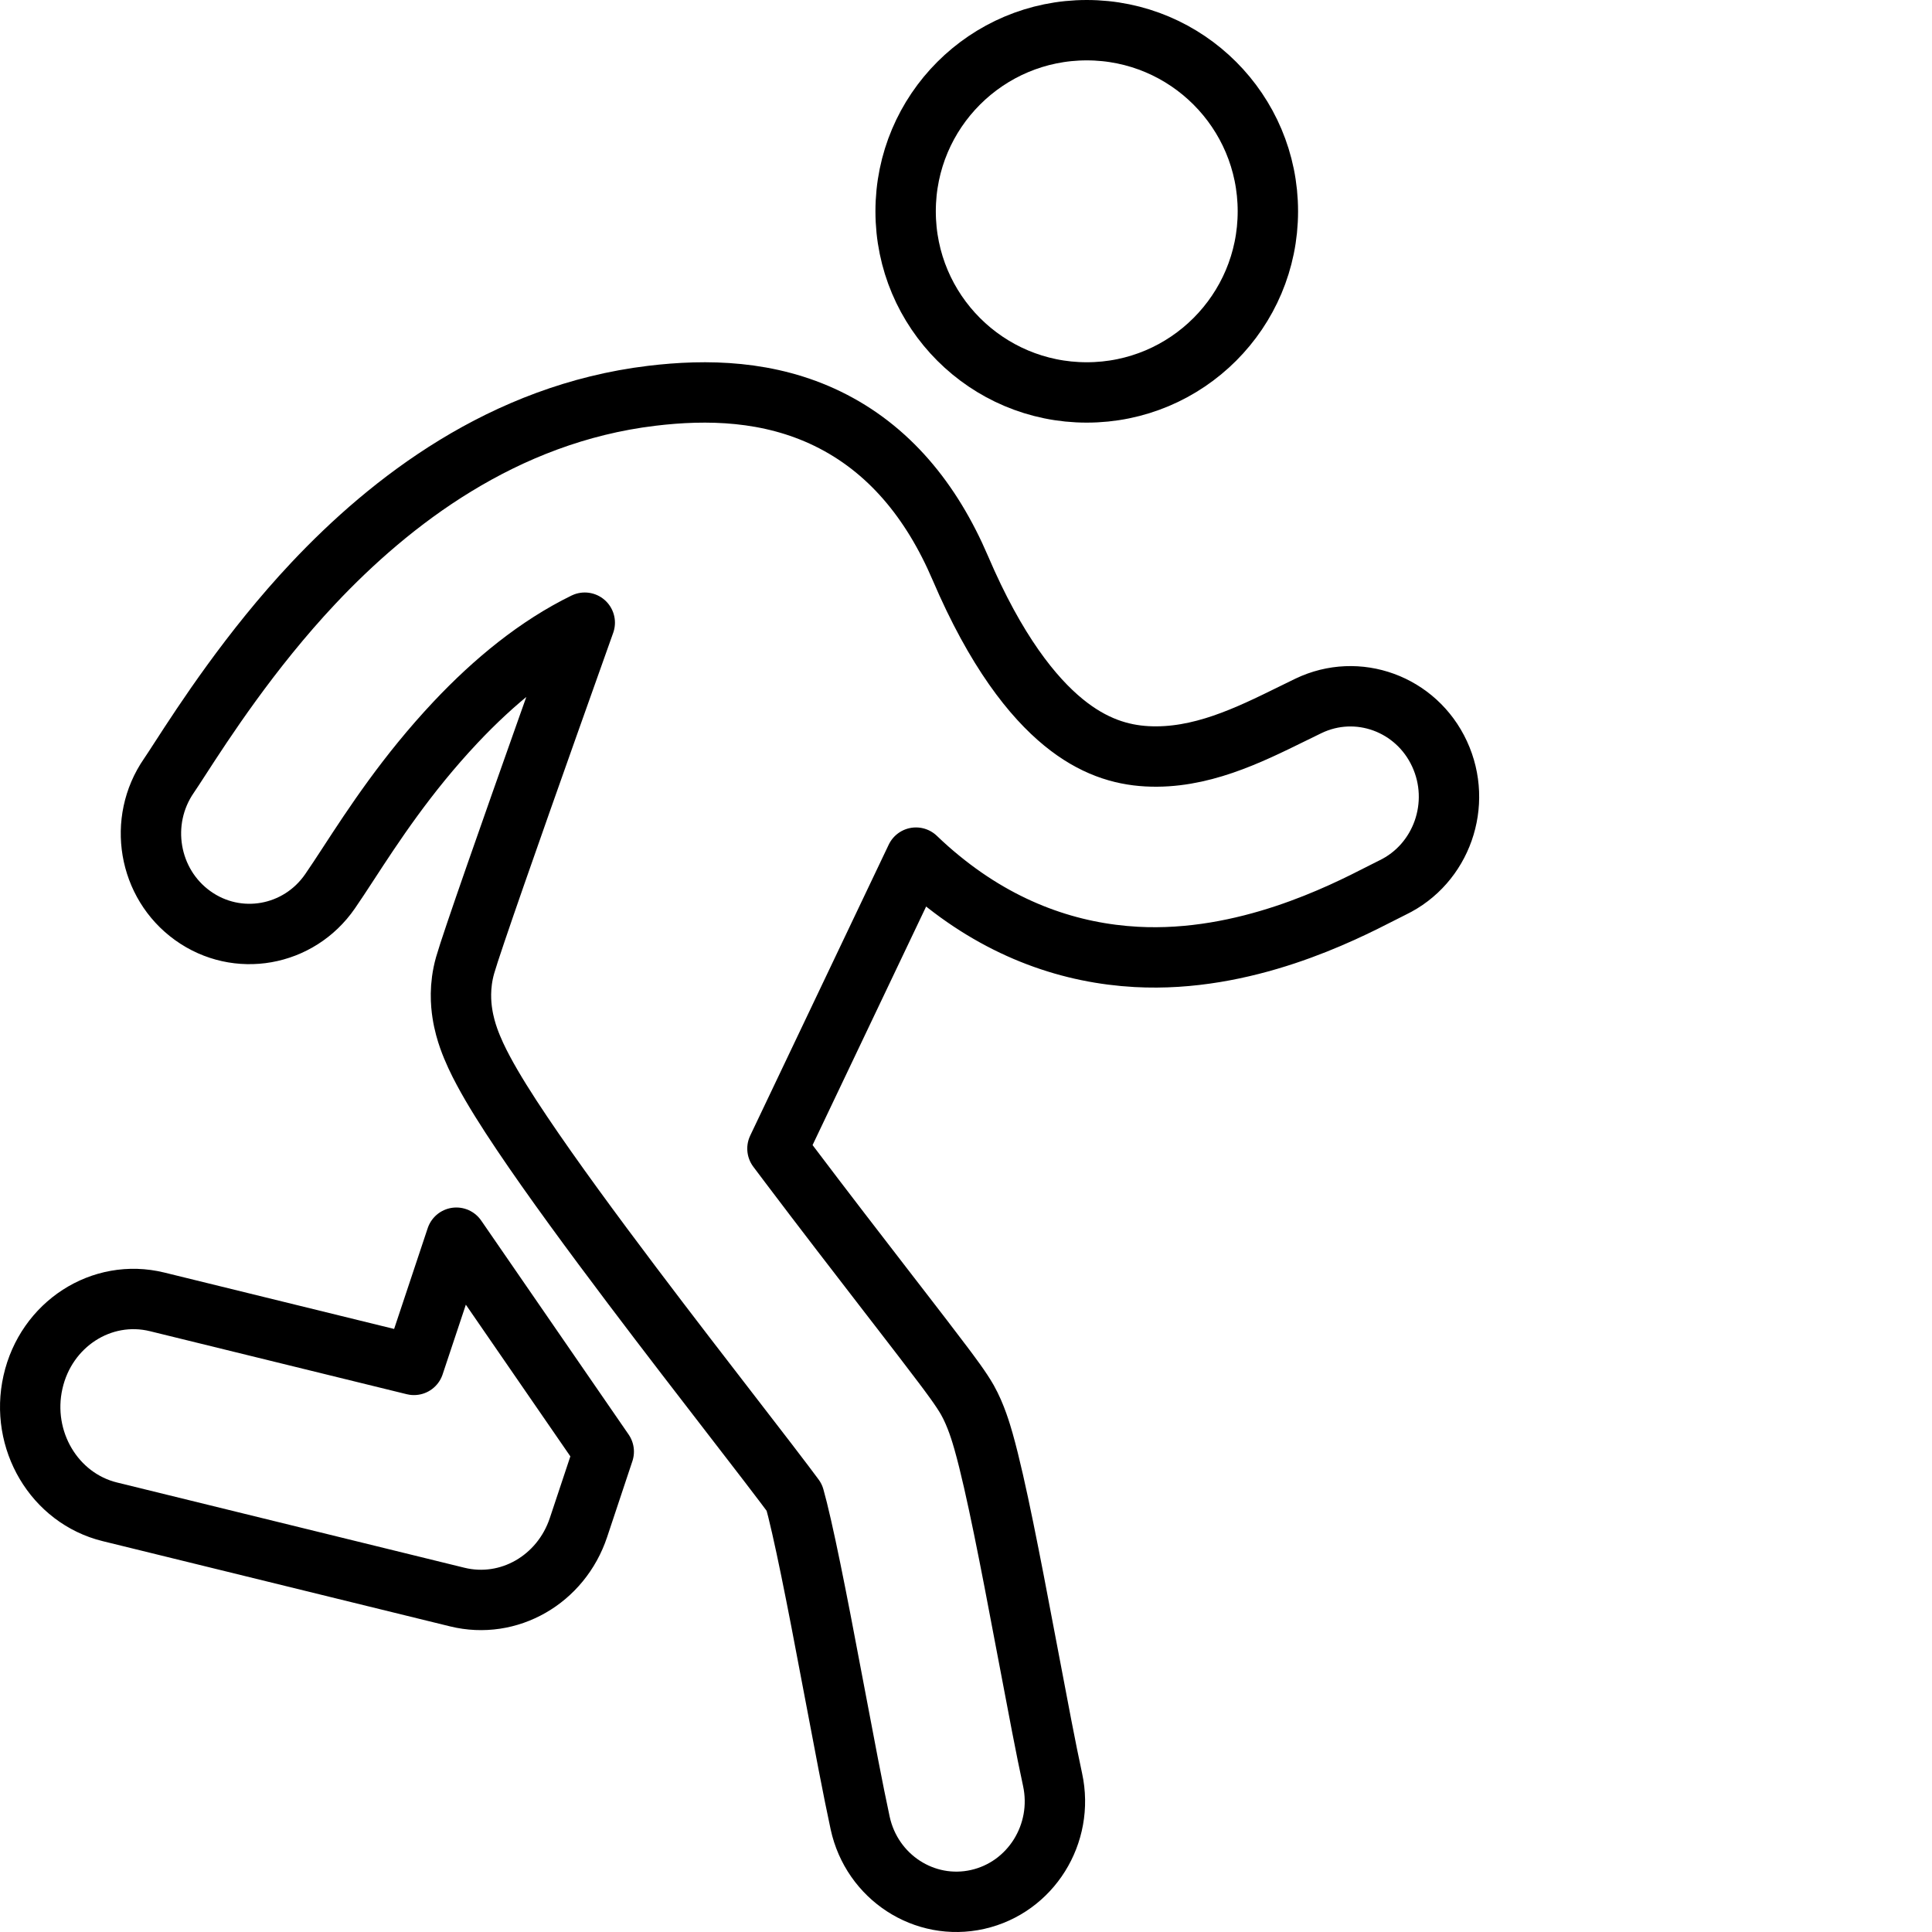
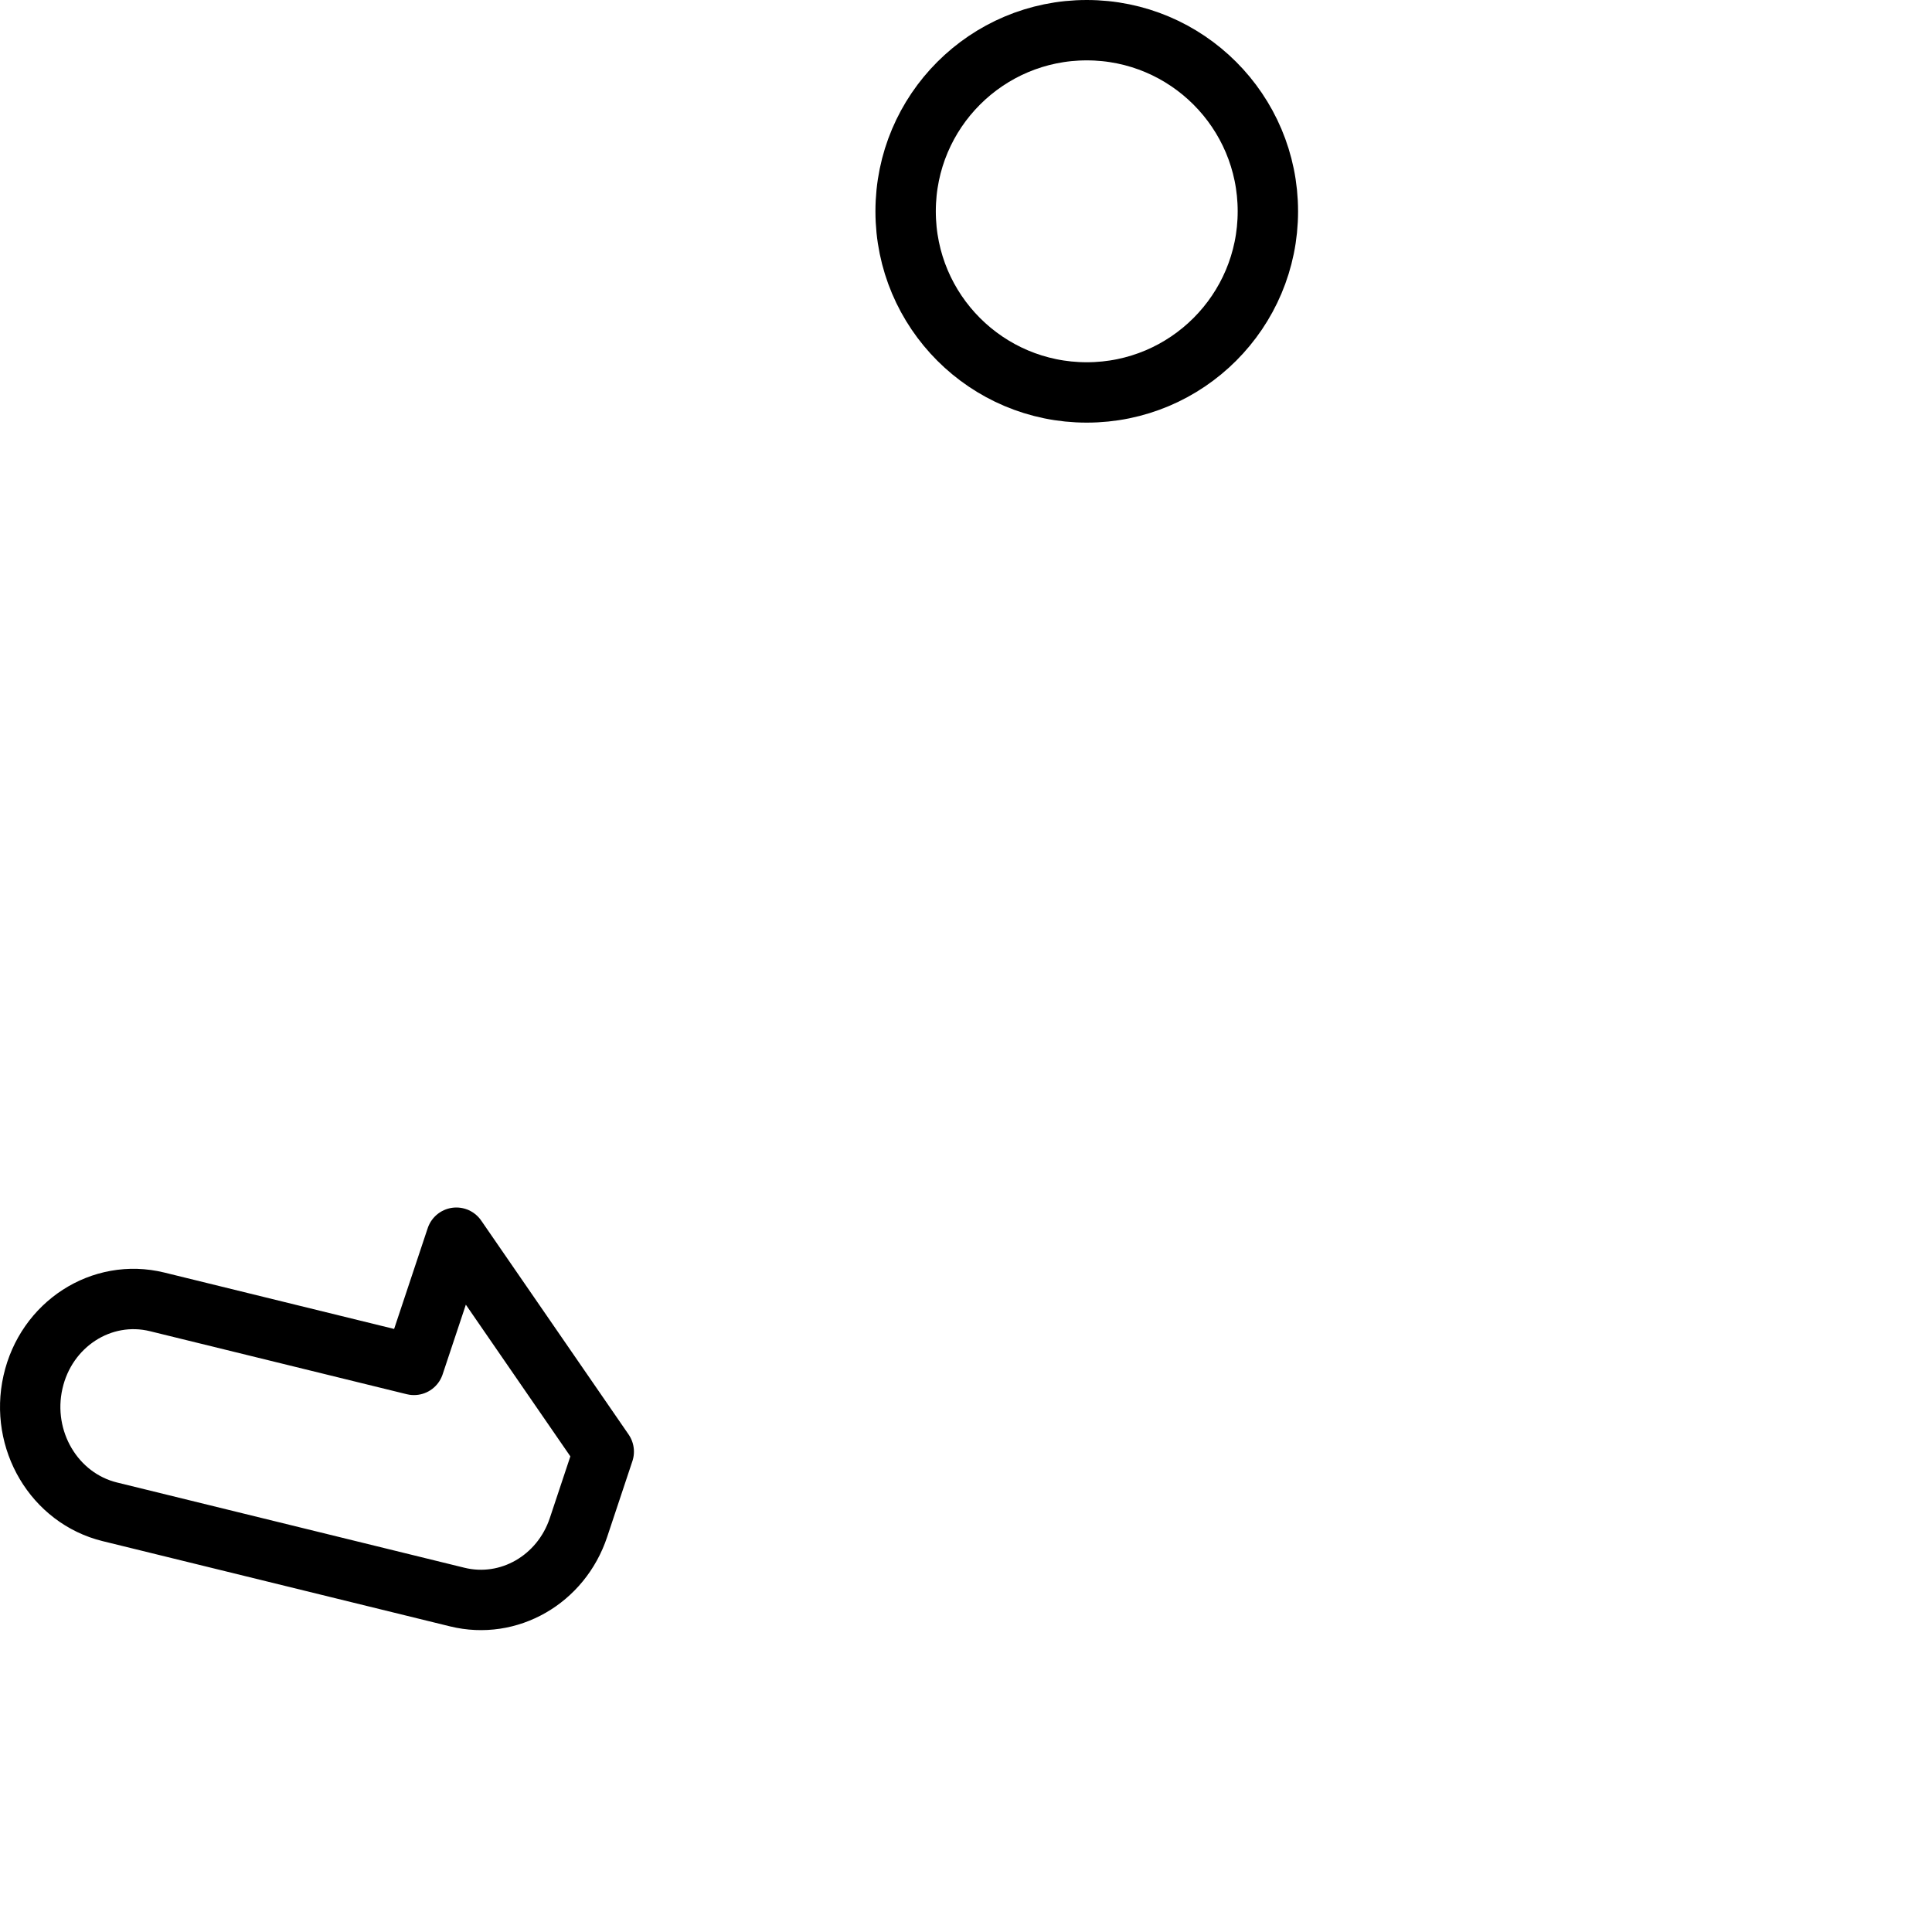
<svg xmlns="http://www.w3.org/2000/svg" width="64" height="64" viewBox="0 0 64 64" fill="none">
-   <path d="M30.343 28.41C30.605 28.662 30.872 28.899 31.145 29.121C33.25 30.843 35.499 31.582 37.642 31.699C41.248 31.896 44.457 30.255 45.761 29.588C45.908 29.513 46.031 29.45 46.128 29.403C47.758 28.619 48.456 26.636 47.687 24.974C46.918 23.311 44.973 22.6 43.343 23.384C43.164 23.47 42.983 23.559 42.799 23.65C41.356 24.36 39.752 25.15 37.991 25.053C37.133 25.006 36.209 24.731 35.229 23.929C34.209 23.095 32.99 21.575 31.812 18.818C30.856 16.585 29.435 14.854 27.415 13.871C25.478 12.93 23.419 12.89 21.583 13.112C16.664 13.707 12.926 16.616 10.383 19.317C8.29 21.541 6.728 23.954 5.962 25.137C5.806 25.378 5.683 25.568 5.596 25.695C4.558 27.198 4.911 29.274 6.385 30.332C7.858 31.39 9.894 31.03 10.932 29.527C11.115 29.263 11.315 28.955 11.539 28.613C12.355 27.361 13.472 25.647 15.092 23.926C16.369 22.57 17.797 21.397 19.371 20.627C19.007 21.649 18.594 22.811 18.175 23.991C16.968 27.395 15.624 31.213 15.407 31.978C15.209 32.676 15.27 33.272 15.316 33.57C15.367 33.906 15.454 34.19 15.524 34.39C15.664 34.787 15.848 35.162 16.011 35.466C16.344 36.09 16.8 36.811 17.292 37.542C18.287 39.024 19.628 40.847 20.958 42.609C22.133 44.166 23.329 45.715 24.313 46.989L24.707 47.5C25.235 48.184 25.677 48.758 26.002 49.189C26.149 49.383 26.249 49.518 26.313 49.605C26.376 49.827 26.456 50.147 26.552 50.568C26.743 51.405 26.963 52.494 27.195 53.69C27.343 54.459 27.498 55.279 27.652 56.089C27.961 57.724 28.263 59.322 28.494 60.39C28.883 62.184 30.626 63.318 32.386 62.921C34.145 62.524 35.257 60.748 34.868 58.953C34.655 57.972 34.384 56.539 34.088 54.972C33.931 54.137 33.765 53.264 33.598 52.4C33.364 51.192 33.127 50.012 32.91 49.062C32.802 48.589 32.691 48.136 32.581 47.748C32.5 47.466 32.332 46.884 32.048 46.378C31.845 46.017 31.454 45.499 31.189 45.148L31.174 45.129C30.825 44.665 30.362 44.064 29.837 43.384L29.44 42.87C28.454 41.593 27.282 40.075 26.131 38.55C26.005 38.383 25.879 38.216 25.754 38.049L30.343 28.41Z" stroke="black" stroke-width="2" stroke-linecap="round" stroke-linejoin="round" />
  <path d="M20 48.087L15.117 41L13.713 45.214L5.205 43.126C3.365 42.675 1.524 43.866 1.092 45.786C0.659 47.707 1.8 49.63 3.639 50.081L15.148 52.905C16.854 53.323 18.587 52.329 19.163 50.601L20 48.087Z" stroke="black" stroke-width="2" stroke-linecap="round" stroke-linejoin="round" />
  <circle cx="36" cy="7" r="6" stroke="black" stroke-width="2" />
</svg>